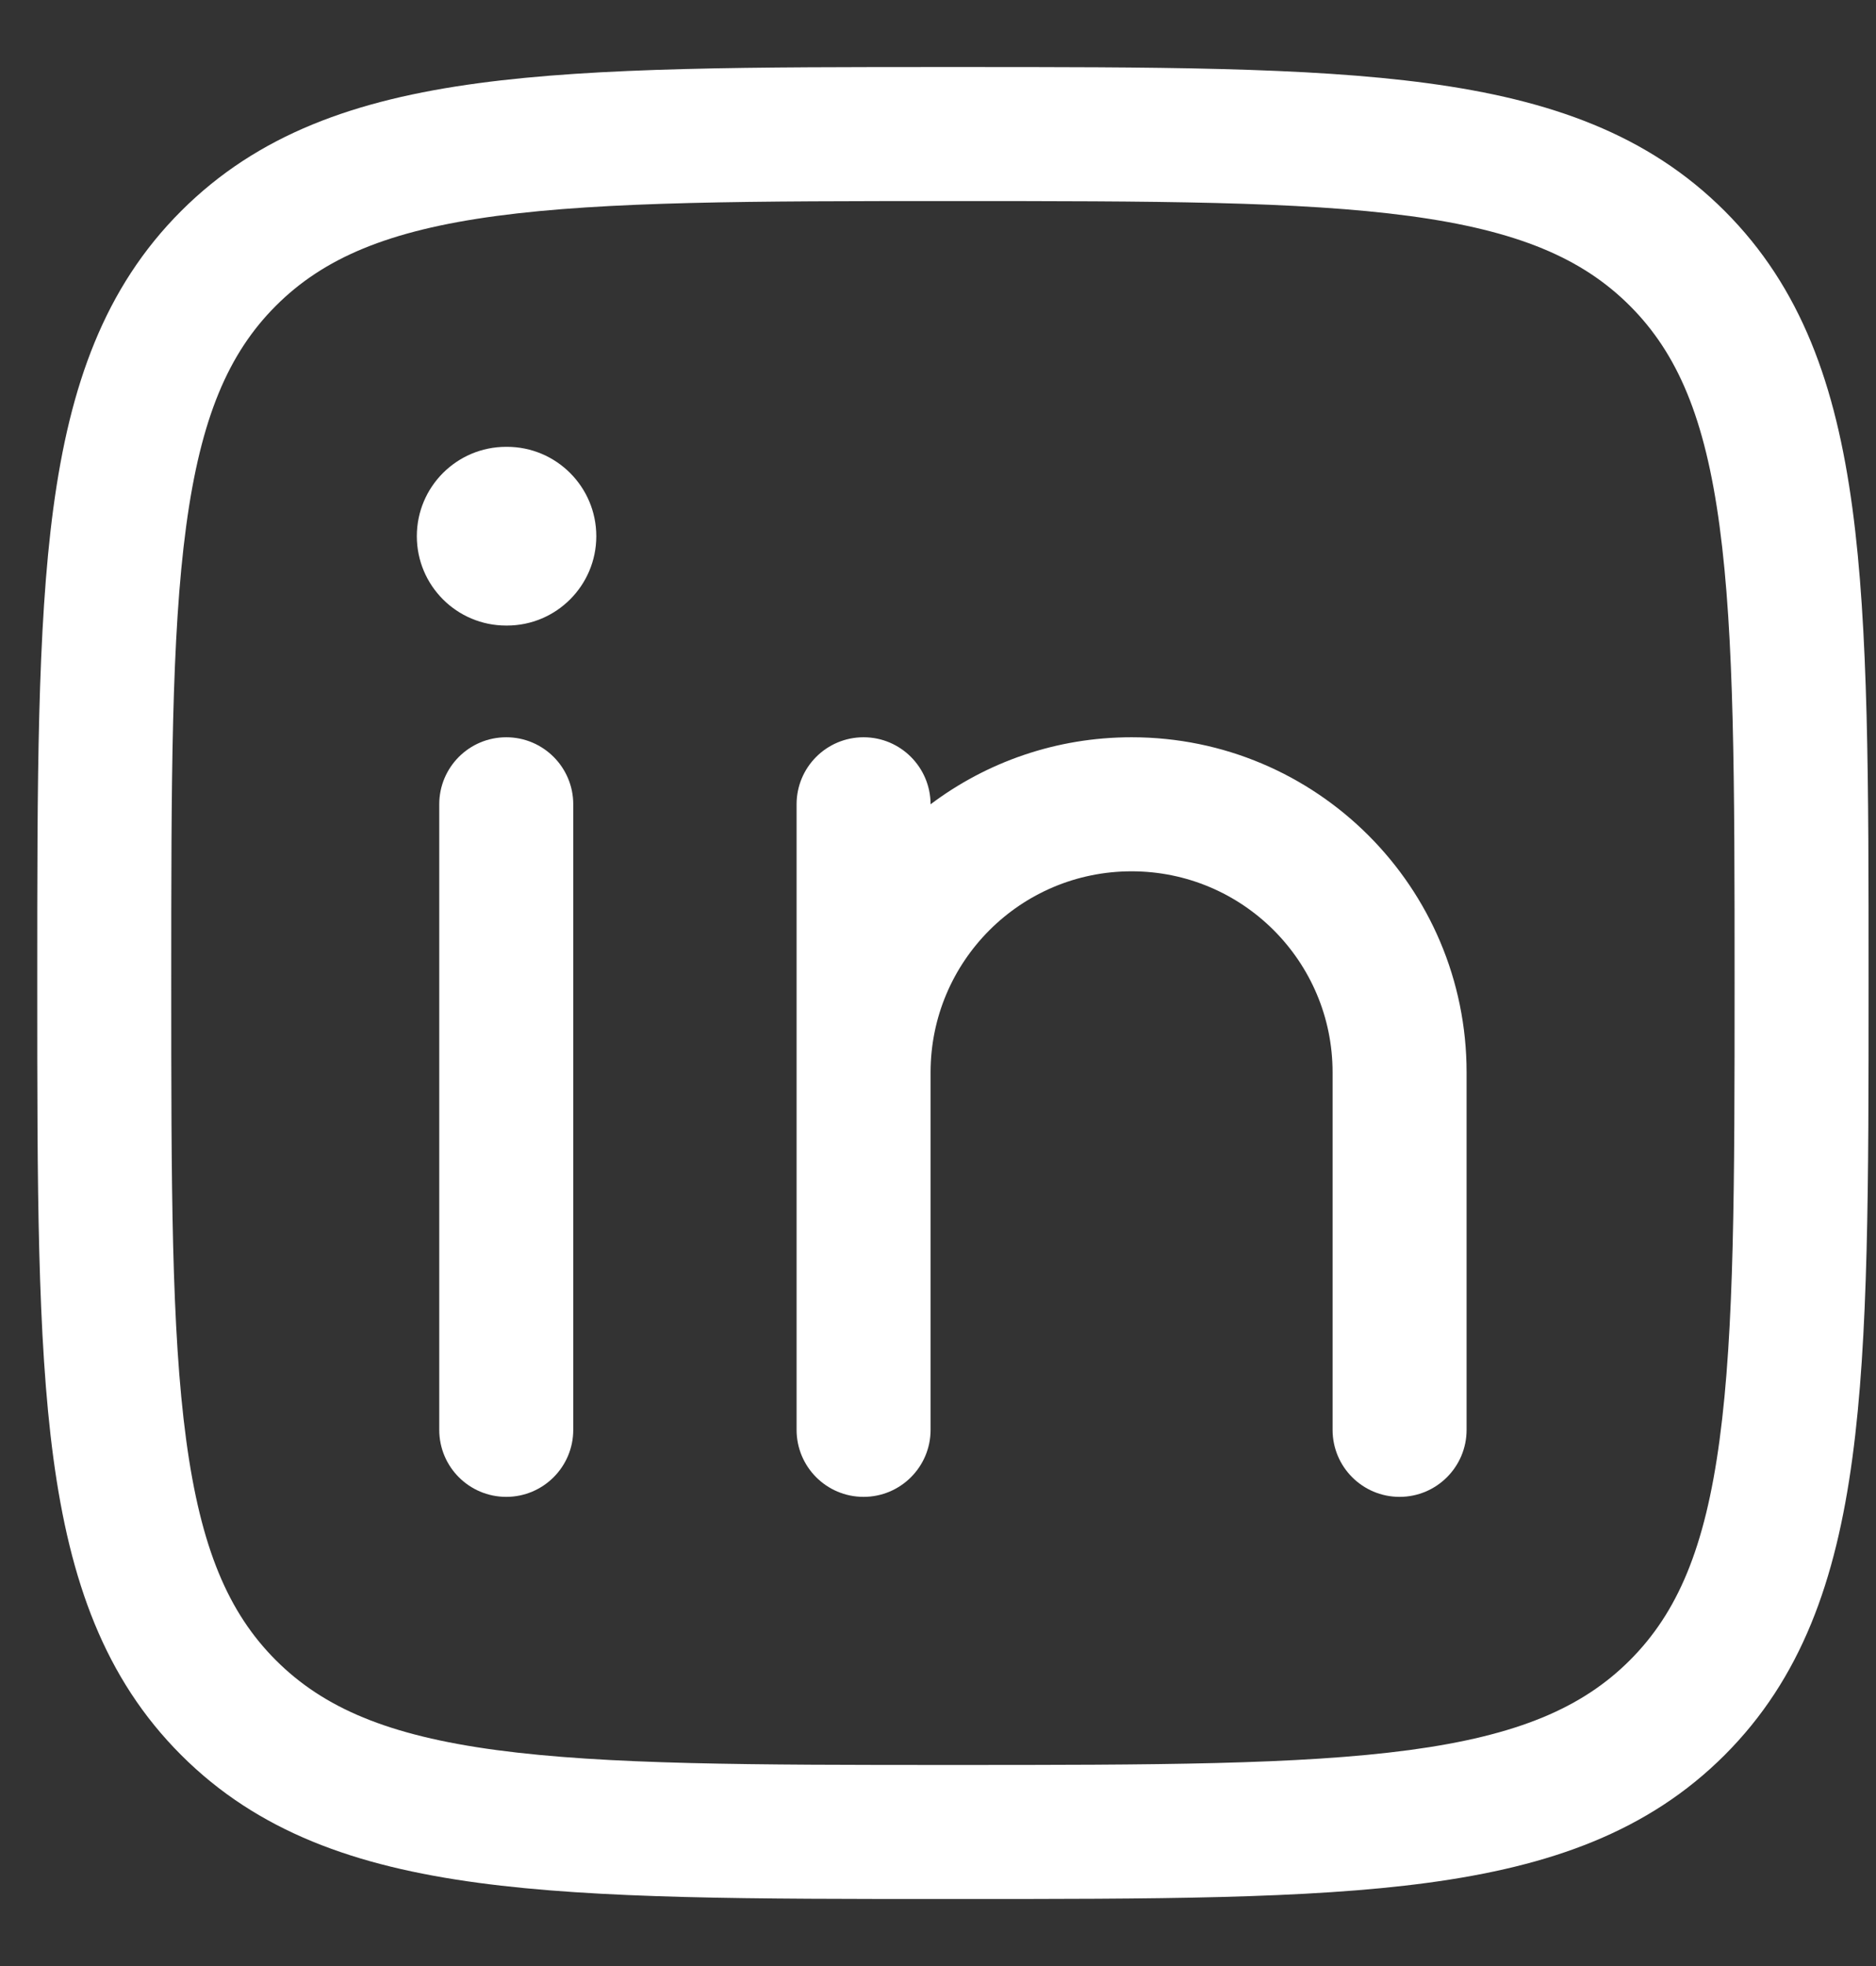
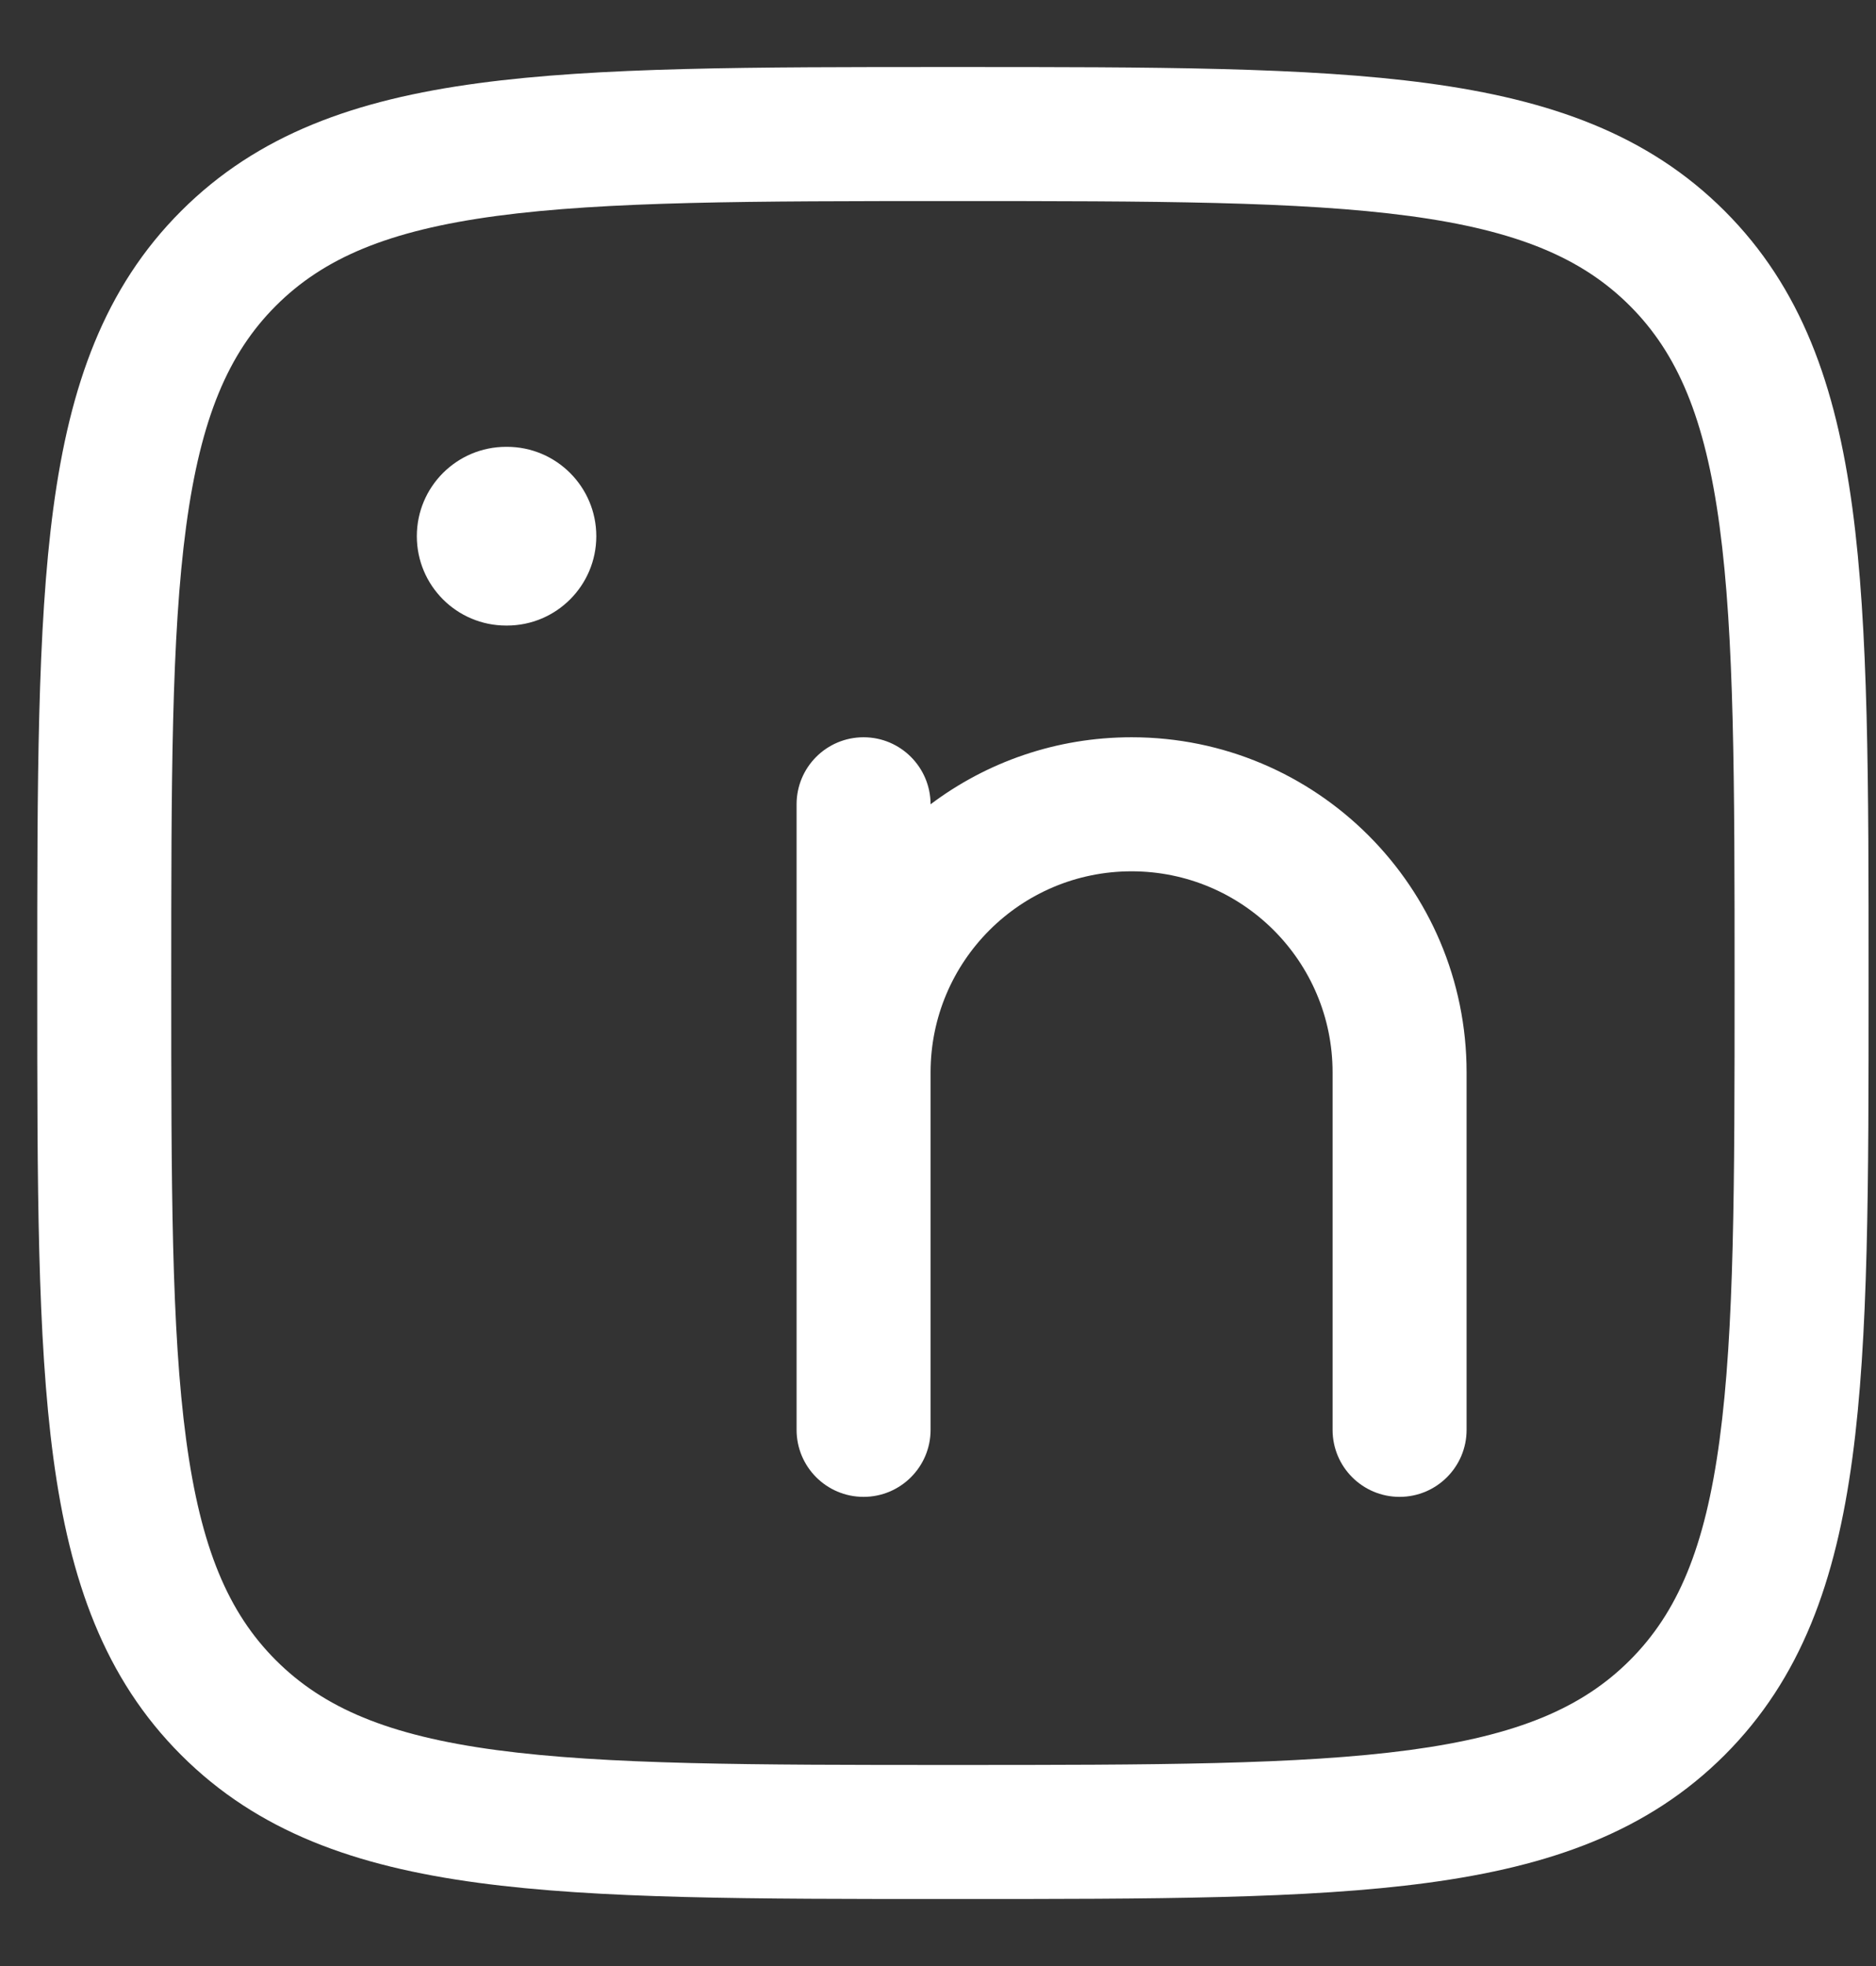
<svg xmlns="http://www.w3.org/2000/svg" width="21" height="22" viewBox="0 0 21 22" fill="none">
  <rect x="0" y="0" width="21" height="22" fill="#333333" stroke="none" />
-   <path d="M6.417 9C6.417 8.586 6.081 8.25 5.667 8.25C5.252 8.25 4.917 8.586 4.917 9L4.917 16C4.917 16.414 5.252 16.75 5.667 16.75C6.081 16.75 6.417 16.414 6.417 16L6.417 9Z" fill="white" />
  <path d="M9.667 8.25C10.081 8.25 10.416 8.586 10.417 9C11.043 8.529 11.822 8.25 12.667 8.25C14.738 8.25 16.417 9.929 16.417 12V16C16.417 16.414 16.081 16.75 15.667 16.75C15.252 16.75 14.917 16.414 14.917 16V12C14.917 10.757 13.909 9.75 12.667 9.75C11.424 9.75 10.417 10.757 10.417 12V16C10.417 16.414 10.081 16.75 9.667 16.75C9.252 16.75 8.917 16.414 8.917 16L8.917 9C8.917 8.586 9.252 8.25 9.667 8.25Z" fill="white" />
  <path d="M6.675 6C6.675 6.552 6.227 7 5.675 7H5.666C5.113 7 4.666 6.552 4.666 6C4.666 5.448 5.113 5 5.666 5H5.675C6.227 5 6.675 5.448 6.675 6Z" fill="white" />
  <path fill-rule="evenodd" clip-rule="evenodd" d="M10.724 0.75L10.61 0.75C8.419 0.75 6.698 0.75 5.355 0.931C3.978 1.116 2.886 1.503 2.028 2.361C1.169 3.219 0.782 4.311 0.597 5.688C0.417 7.031 0.417 8.752 0.417 10.943V11.057C0.417 13.248 0.417 14.969 0.597 16.312C0.782 17.689 1.169 18.781 2.028 19.639C2.886 20.497 3.978 20.884 5.355 21.069C6.698 21.25 8.419 21.25 10.609 21.25H10.724C12.915 21.25 14.635 21.25 15.979 21.069C17.355 20.884 18.448 20.497 19.306 19.639C20.164 18.781 20.551 17.689 20.736 16.312C20.917 14.969 20.917 13.248 20.917 11.057V10.943C20.917 8.752 20.917 7.031 20.736 5.688C20.551 4.311 20.164 3.219 19.306 2.361C18.448 1.503 17.355 1.116 15.979 0.931C14.635 0.75 12.915 0.75 10.724 0.75ZM3.088 3.422C3.621 2.889 4.344 2.58 5.555 2.417C6.786 2.252 8.406 2.25 10.667 2.25C12.927 2.25 14.547 2.252 15.779 2.417C16.989 2.58 17.712 2.889 18.245 3.422C18.778 3.955 19.087 4.678 19.249 5.888C19.415 7.12 19.417 8.74 19.417 11C19.417 13.26 19.415 14.88 19.249 16.112C19.087 17.322 18.778 18.045 18.245 18.578C17.712 19.111 16.989 19.42 15.779 19.583C14.547 19.748 12.927 19.75 10.667 19.75C8.406 19.75 6.786 19.748 5.555 19.583C4.344 19.42 3.621 19.111 3.088 18.578C2.555 18.045 2.247 17.322 2.084 16.112C1.918 14.88 1.917 13.26 1.917 11C1.917 8.74 1.918 7.12 2.084 5.888C2.247 4.678 2.555 3.955 3.088 3.422Z" fill="white" />
</svg>